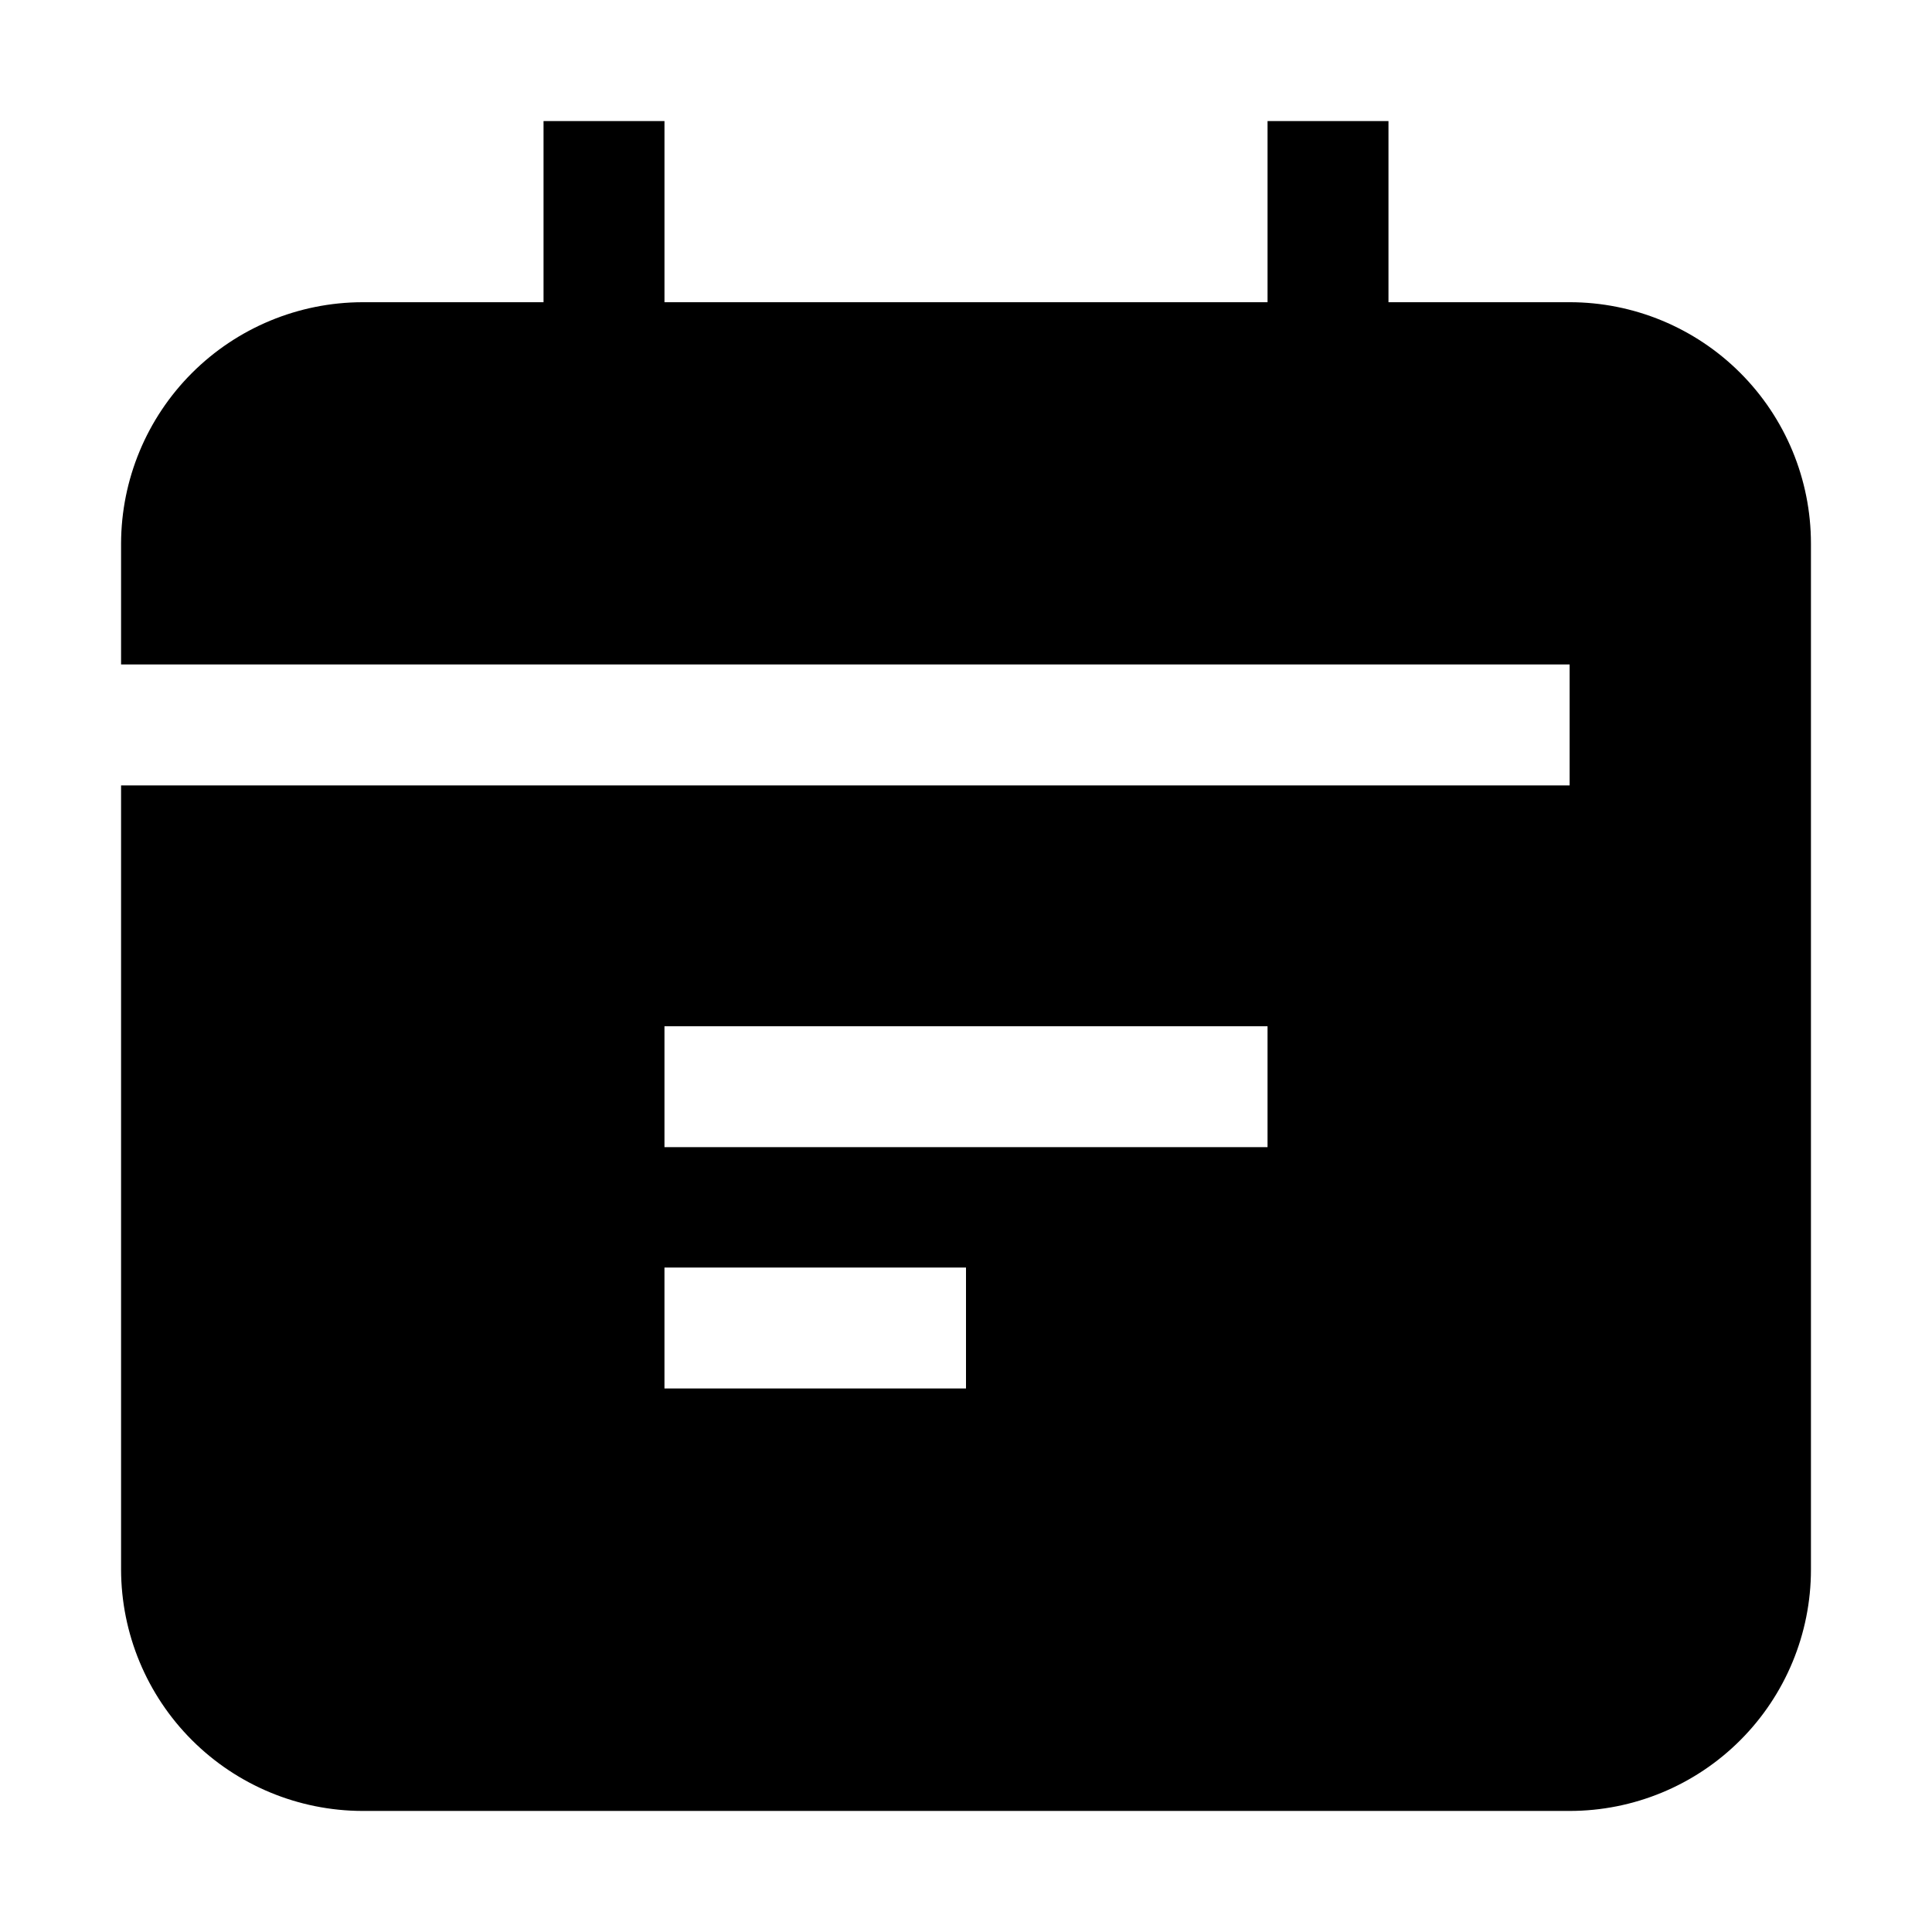
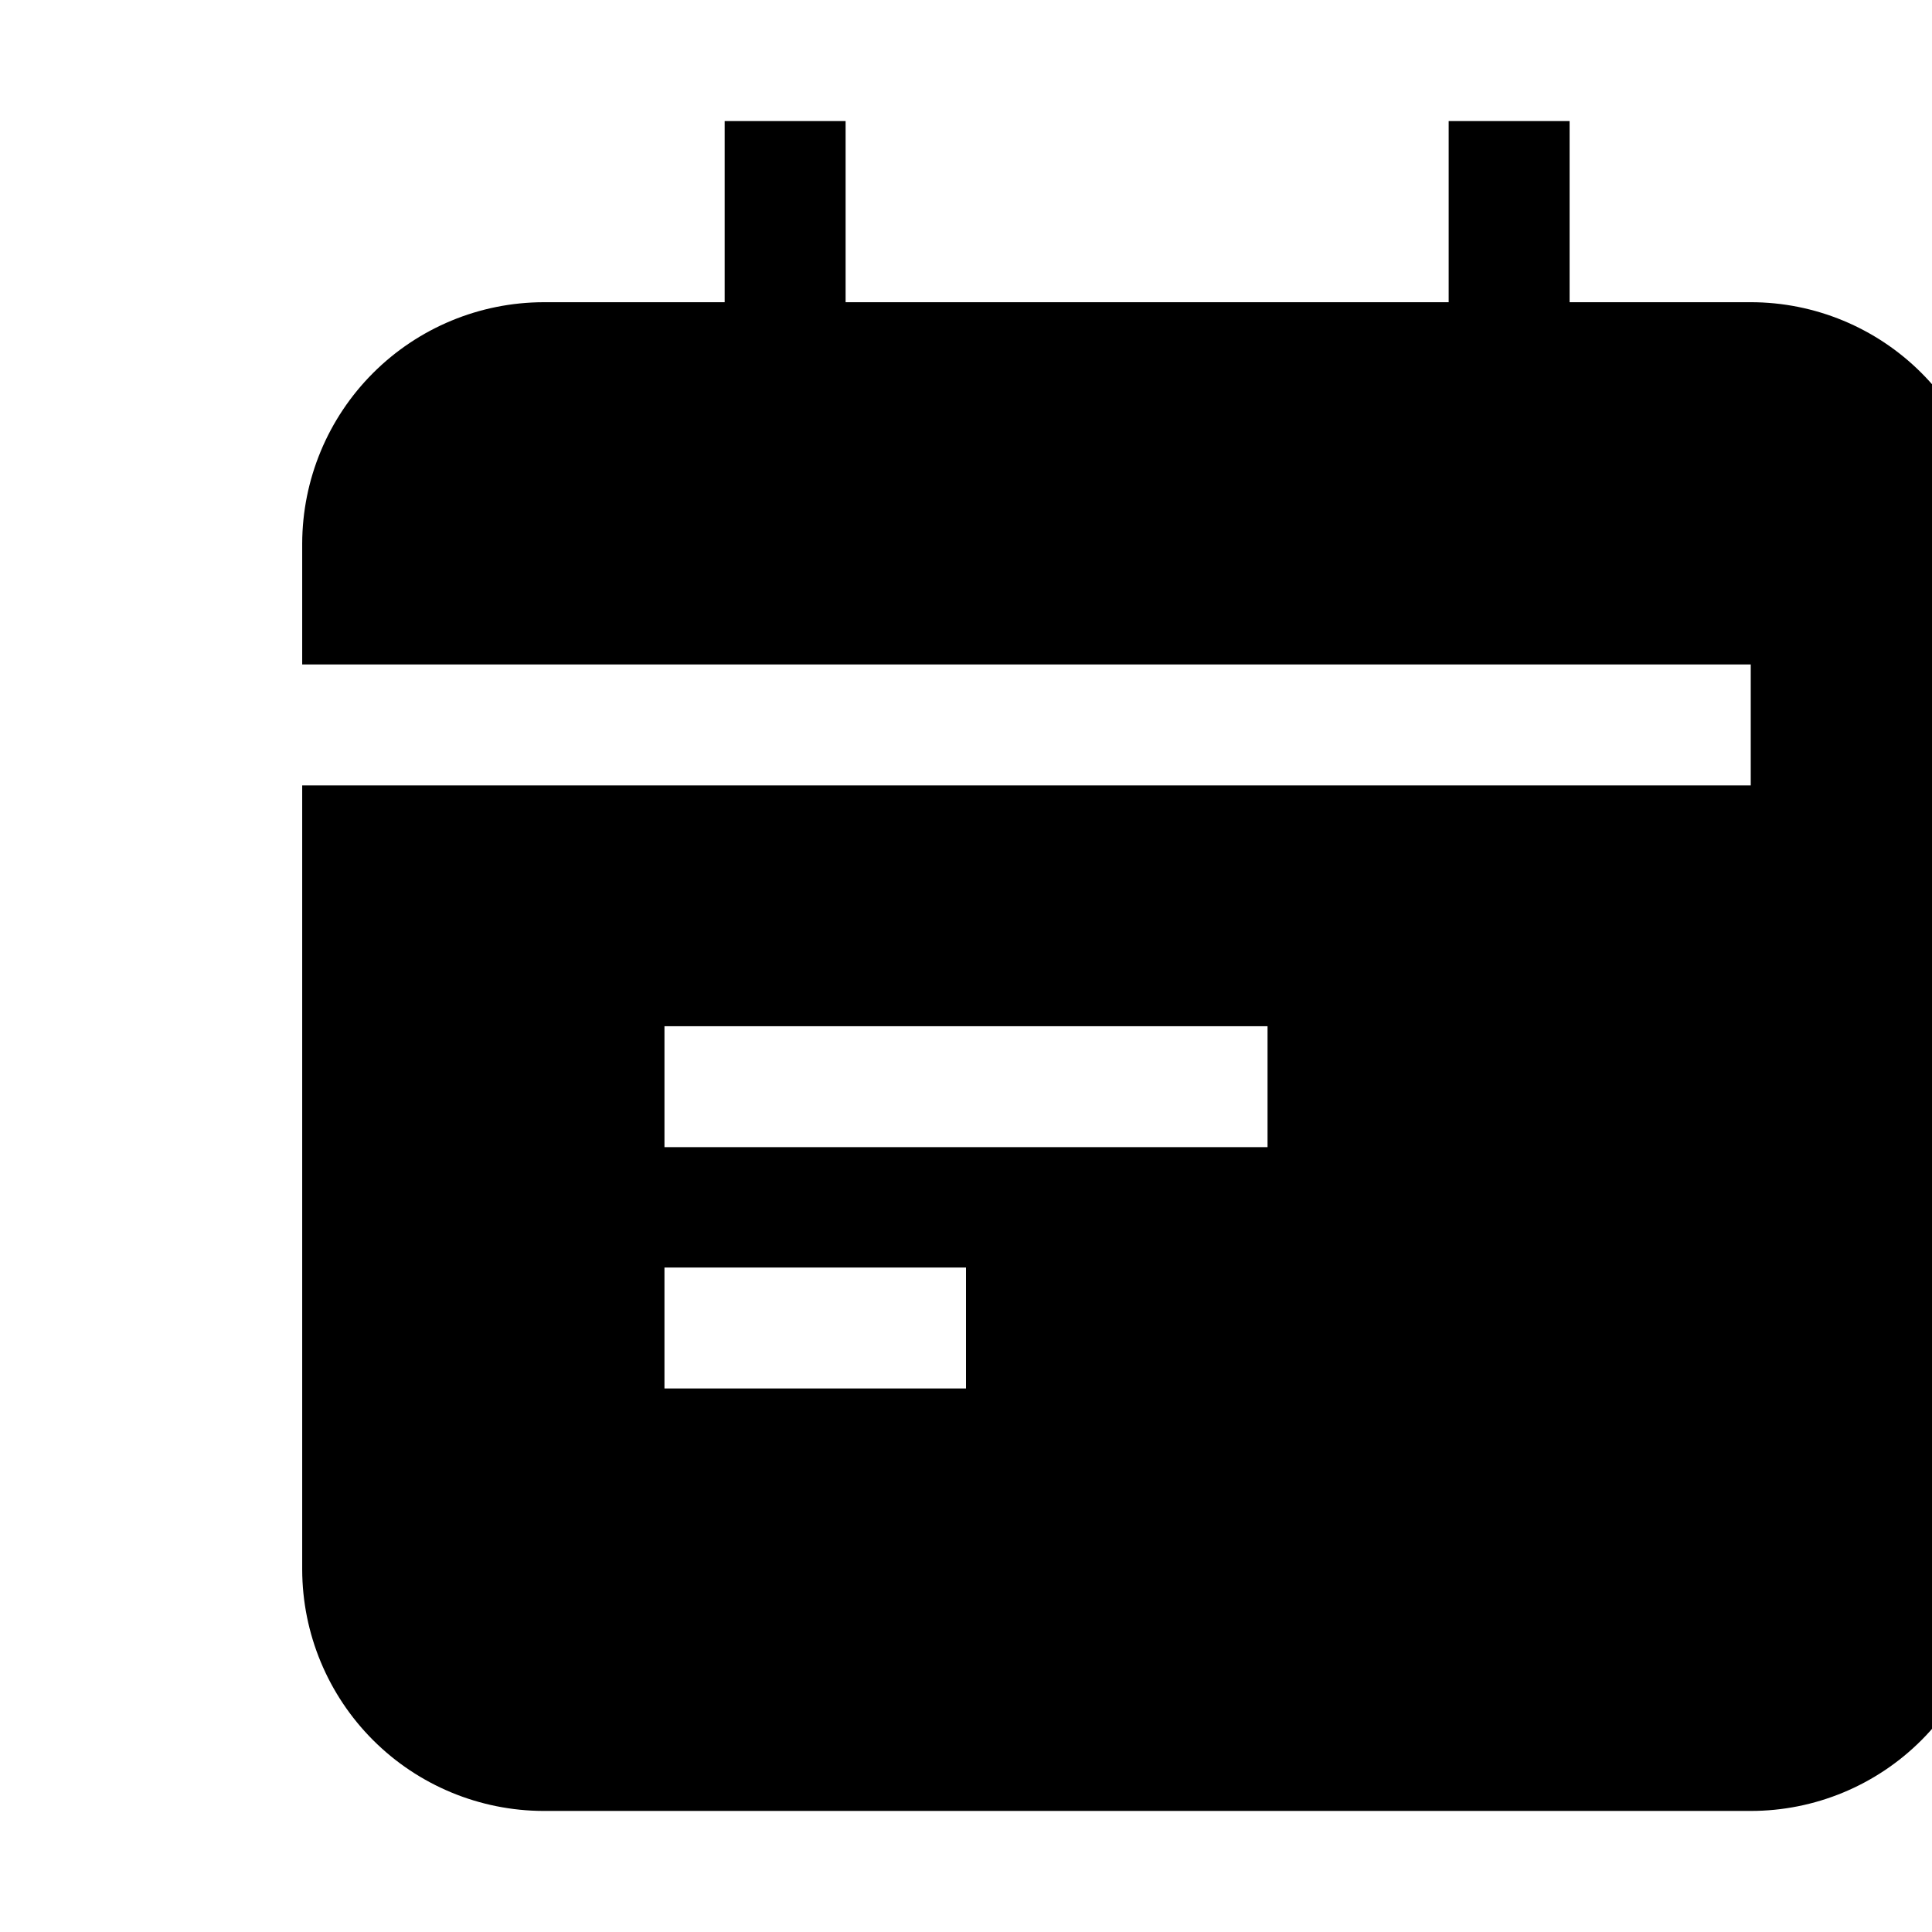
<svg xmlns="http://www.w3.org/2000/svg" fill="#000000" width="800px" height="800px" version="1.1" viewBox="144 144 512 512">
-   <path d="m559.96 224.09h-48v-48.004h-32.047v48.004h-159.82v-48.004h-32.051v48.004h-48c-16.949 0.035-33.195 6.785-45.184 18.773-11.984 11.984-18.734 28.23-18.773 45.18v32.047l383.88 0.004v32.047h-383.88v207.82c0.039 16.953 6.789 33.199 18.773 45.184 11.988 11.984 28.234 18.734 45.184 18.773h319.92c16.965 0 33.23-6.738 45.223-18.734 11.996-11.992 18.734-28.258 18.734-45.223v-271.92c0-16.961-6.738-33.227-18.734-45.223-11.992-11.992-28.258-18.73-45.223-18.73zm-159.96 287.87h-79.91v-32.047h79.91zm79.91-63.957h-159.82v-32.047h159.82z" fill-rule="evenodd" />
+   <path d="m559.96 224.09v-48.004h-32.047v48.004h-159.82v-48.004h-32.051v48.004h-48c-16.949 0.035-33.195 6.785-45.184 18.773-11.984 11.984-18.734 28.23-18.773 45.18v32.047l383.88 0.004v32.047h-383.88v207.82c0.039 16.953 6.789 33.199 18.773 45.184 11.988 11.984 28.234 18.734 45.184 18.773h319.92c16.965 0 33.23-6.738 45.223-18.734 11.996-11.992 18.734-28.258 18.734-45.223v-271.92c0-16.961-6.738-33.227-18.734-45.223-11.992-11.992-28.258-18.73-45.223-18.73zm-159.96 287.87h-79.91v-32.047h79.91zm79.91-63.957h-159.82v-32.047h159.82z" fill-rule="evenodd" />
</svg>